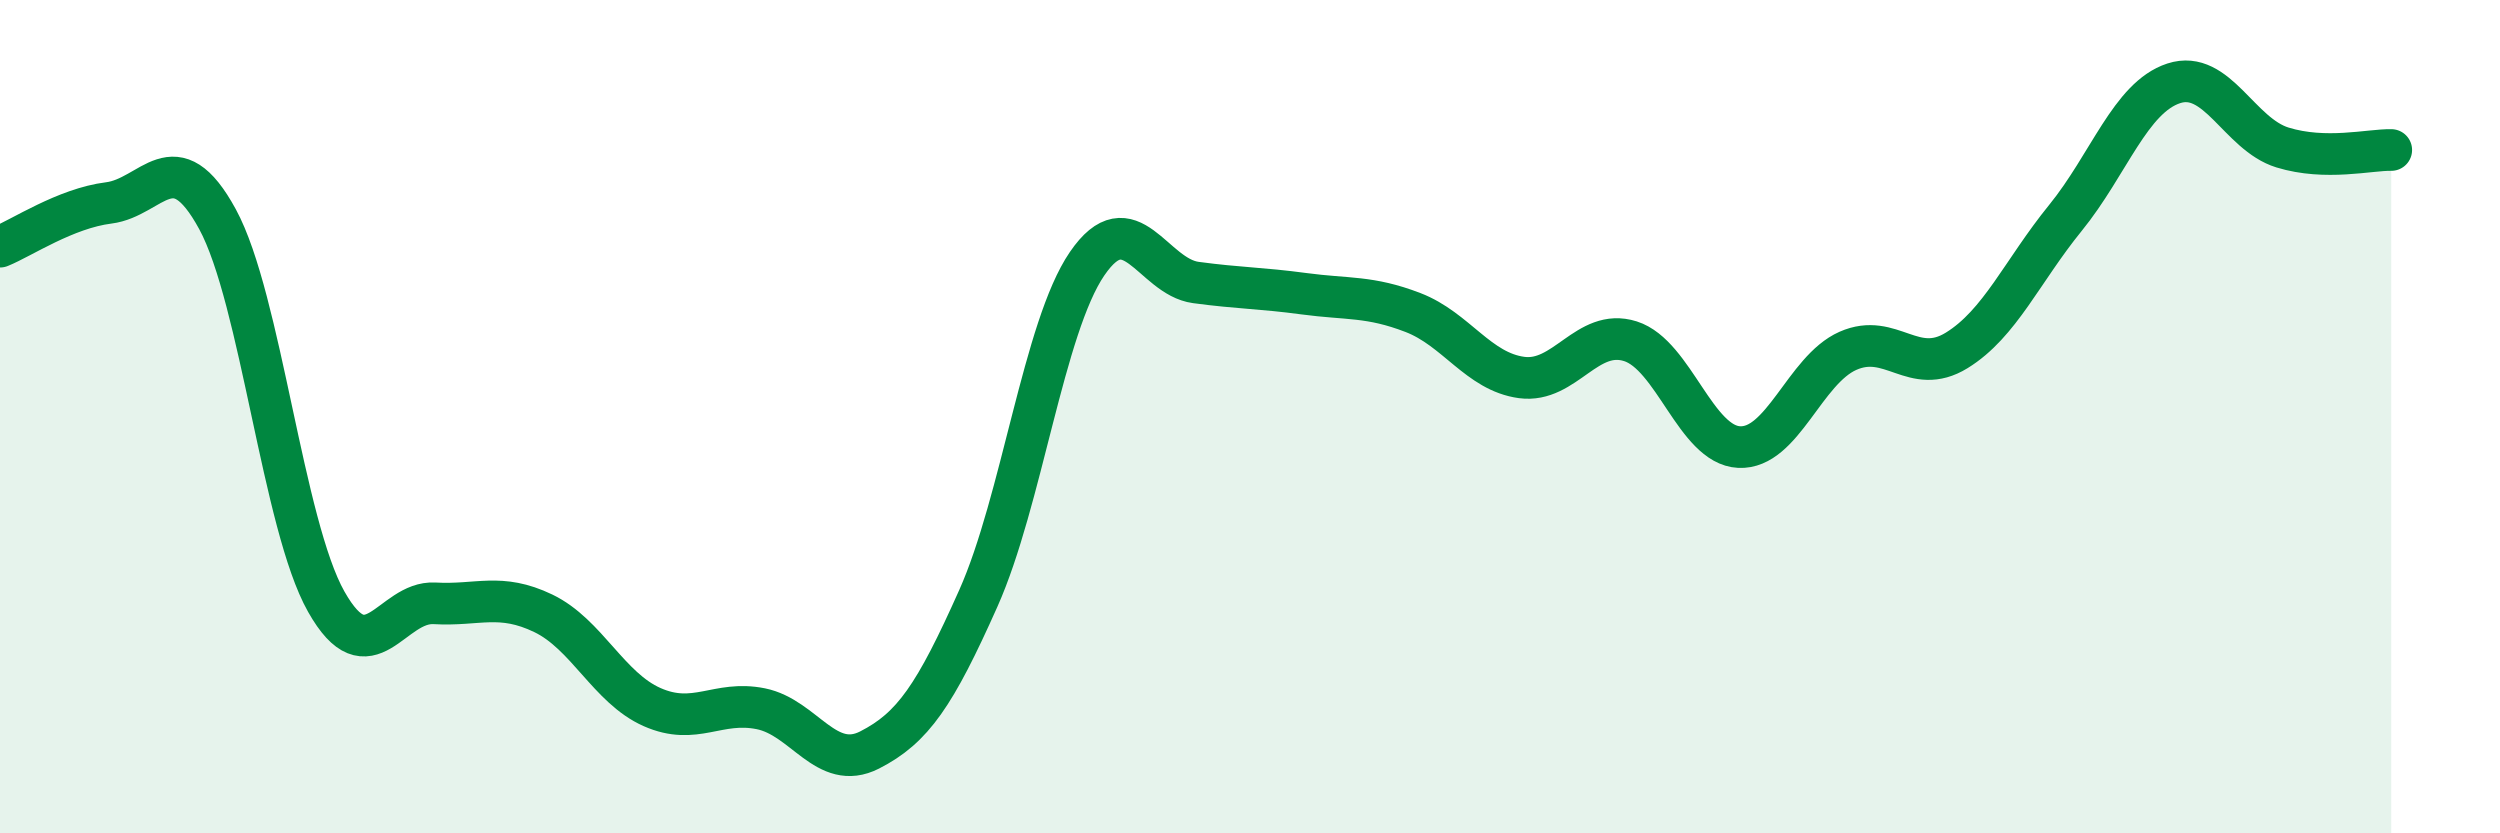
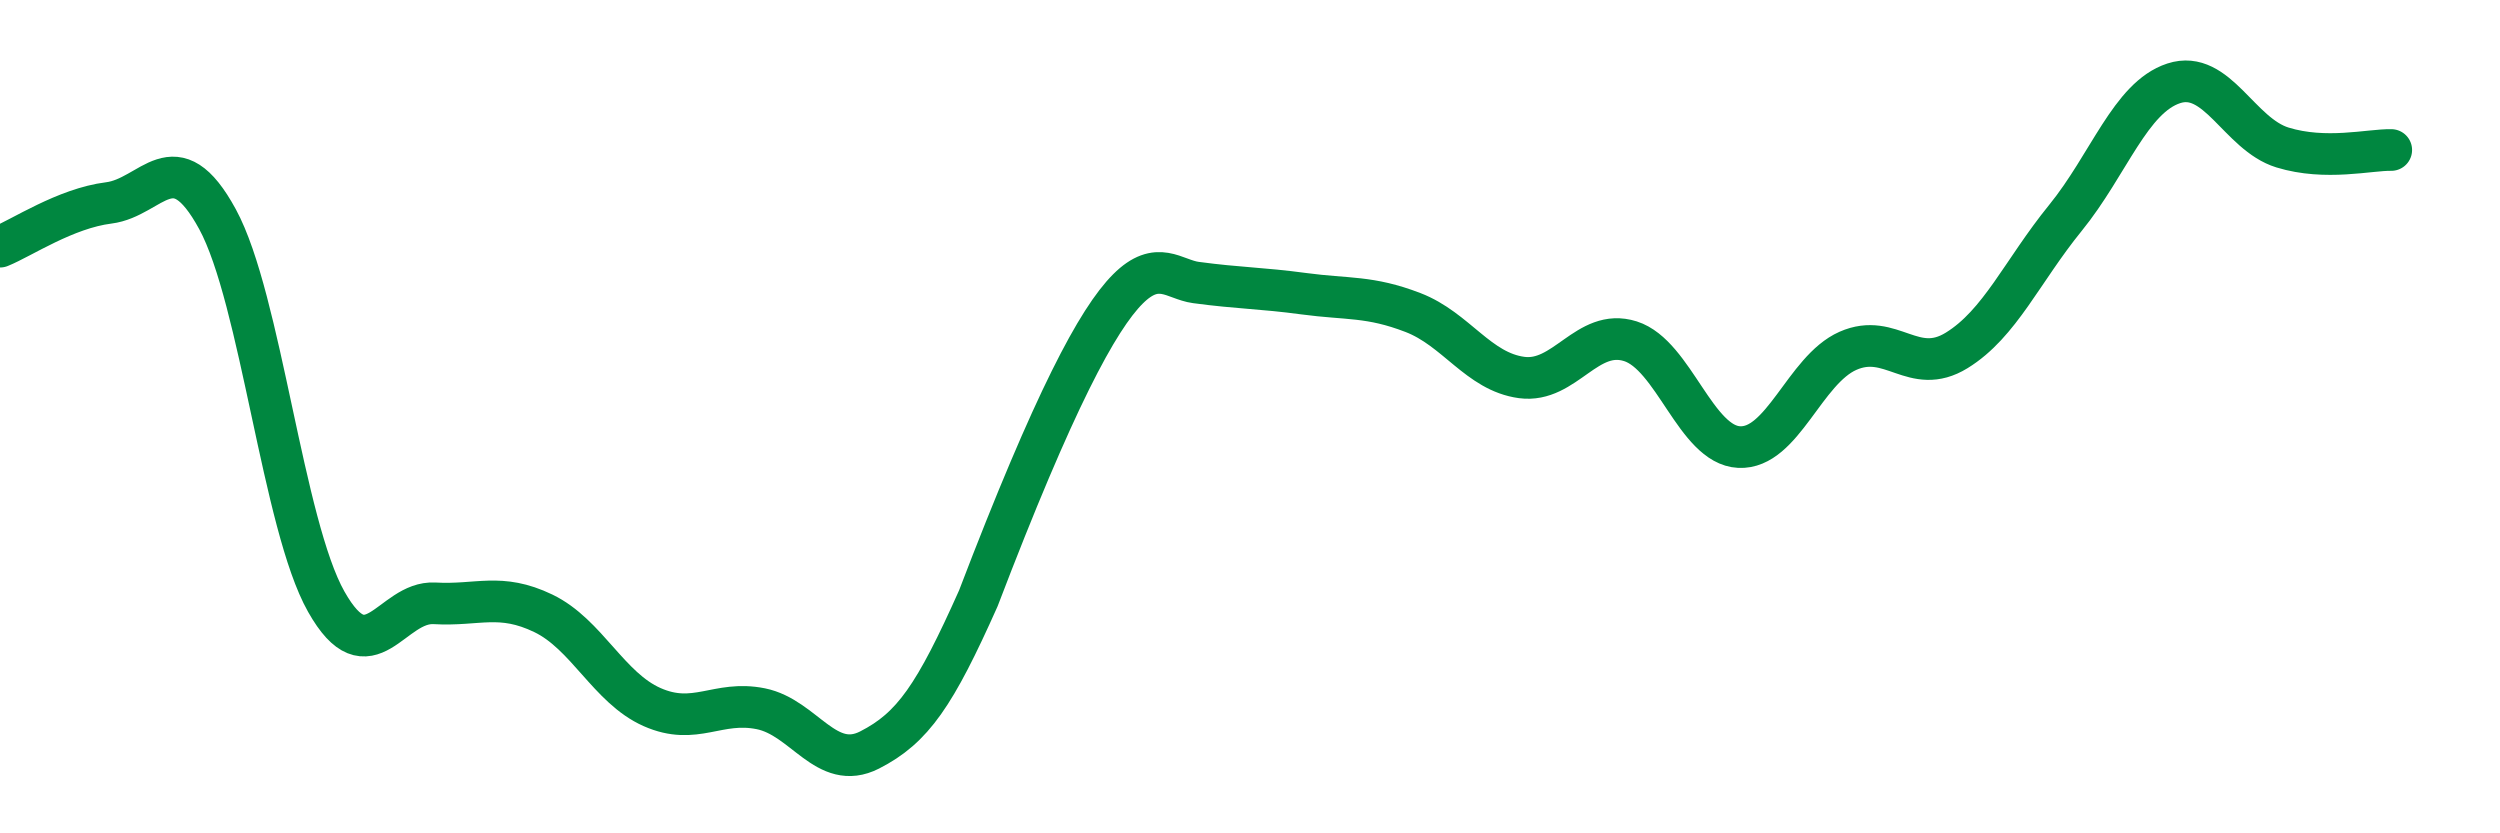
<svg xmlns="http://www.w3.org/2000/svg" width="60" height="20" viewBox="0 0 60 20">
-   <path d="M 0,5.92 C 0.52,5.71 1.57,5 2.61,4.87 C 3.65,4.74 4.18,3.35 5.22,5.26 C 6.26,7.17 6.79,12.6 7.83,14.44 C 8.87,16.28 9.39,14.42 10.43,14.48 C 11.47,14.54 12,14.22 13.04,14.72 C 14.08,15.22 14.61,16.51 15.65,16.97 C 16.69,17.43 17.22,16.8 18.26,17.01 C 19.3,17.22 19.83,18.53 20.87,18 C 21.91,17.47 22.44,16.69 23.48,14.36 C 24.52,12.03 25.05,7.85 26.09,6.33 C 27.13,4.81 27.66,6.64 28.7,6.78 C 29.74,6.92 30.26,6.91 31.3,7.05 C 32.34,7.19 32.87,7.1 33.91,7.5 C 34.95,7.9 35.48,8.92 36.52,9.06 C 37.56,9.2 38.09,7.86 39.13,8.19 C 40.17,8.52 40.7,10.68 41.74,10.73 C 42.78,10.78 43.31,8.88 44.35,8.42 C 45.39,7.96 45.92,9.05 46.96,8.41 C 48,7.77 48.53,6.51 49.57,5.23 C 50.61,3.95 51.13,2.34 52.17,2 C 53.21,1.66 53.74,3.22 54.78,3.54 C 55.82,3.86 56.87,3.59 57.39,3.6L57.39 20L0 20Z" fill="#008740" opacity="0.1" stroke-linecap="round" stroke-linejoin="round" />
-   <path d="M 0,5.92 C 0.52,5.71 1.57,5 2.61,4.87 C 3.65,4.74 4.18,3.35 5.22,5.26 C 6.26,7.17 6.79,12.6 7.83,14.44 C 8.87,16.28 9.39,14.42 10.43,14.48 C 11.47,14.54 12,14.22 13.04,14.72 C 14.08,15.22 14.61,16.51 15.65,16.97 C 16.69,17.43 17.22,16.8 18.26,17.01 C 19.3,17.22 19.83,18.53 20.87,18 C 21.91,17.47 22.44,16.69 23.48,14.36 C 24.52,12.03 25.05,7.85 26.09,6.33 C 27.13,4.81 27.66,6.64 28.7,6.78 C 29.74,6.92 30.26,6.91 31.3,7.05 C 32.34,7.19 32.87,7.1 33.91,7.5 C 34.95,7.9 35.48,8.92 36.52,9.06 C 37.56,9.2 38.09,7.86 39.13,8.19 C 40.17,8.52 40.7,10.68 41.74,10.73 C 42.78,10.78 43.31,8.88 44.35,8.42 C 45.39,7.96 45.92,9.05 46.96,8.41 C 48,7.77 48.53,6.51 49.57,5.23 C 50.61,3.95 51.13,2.34 52.17,2 C 53.21,1.66 53.74,3.22 54.78,3.54 C 55.82,3.86 56.87,3.59 57.39,3.6" stroke="#008740" stroke-width="1" fill="none" stroke-linecap="round" stroke-linejoin="round" />
+   <path d="M 0,5.92 C 0.52,5.71 1.57,5 2.61,4.87 C 3.65,4.74 4.18,3.35 5.22,5.26 C 6.26,7.17 6.79,12.6 7.83,14.44 C 8.87,16.28 9.39,14.42 10.43,14.48 C 11.47,14.54 12,14.22 13.04,14.72 C 14.08,15.22 14.61,16.51 15.65,16.97 C 16.69,17.43 17.22,16.8 18.26,17.01 C 19.3,17.22 19.83,18.53 20.87,18 C 21.91,17.47 22.44,16.69 23.48,14.36 C 27.13,4.81 27.66,6.64 28.7,6.78 C 29.74,6.92 30.26,6.91 31.3,7.05 C 32.34,7.19 32.87,7.1 33.91,7.5 C 34.95,7.9 35.48,8.92 36.52,9.06 C 37.56,9.2 38.09,7.86 39.13,8.19 C 40.17,8.52 40.7,10.68 41.74,10.73 C 42.78,10.78 43.31,8.88 44.35,8.42 C 45.39,7.96 45.92,9.05 46.96,8.41 C 48,7.77 48.53,6.51 49.57,5.23 C 50.61,3.95 51.13,2.34 52.17,2 C 53.21,1.66 53.74,3.22 54.78,3.54 C 55.82,3.86 56.87,3.59 57.39,3.6" stroke="#008740" stroke-width="1" fill="none" stroke-linecap="round" stroke-linejoin="round" />
</svg>